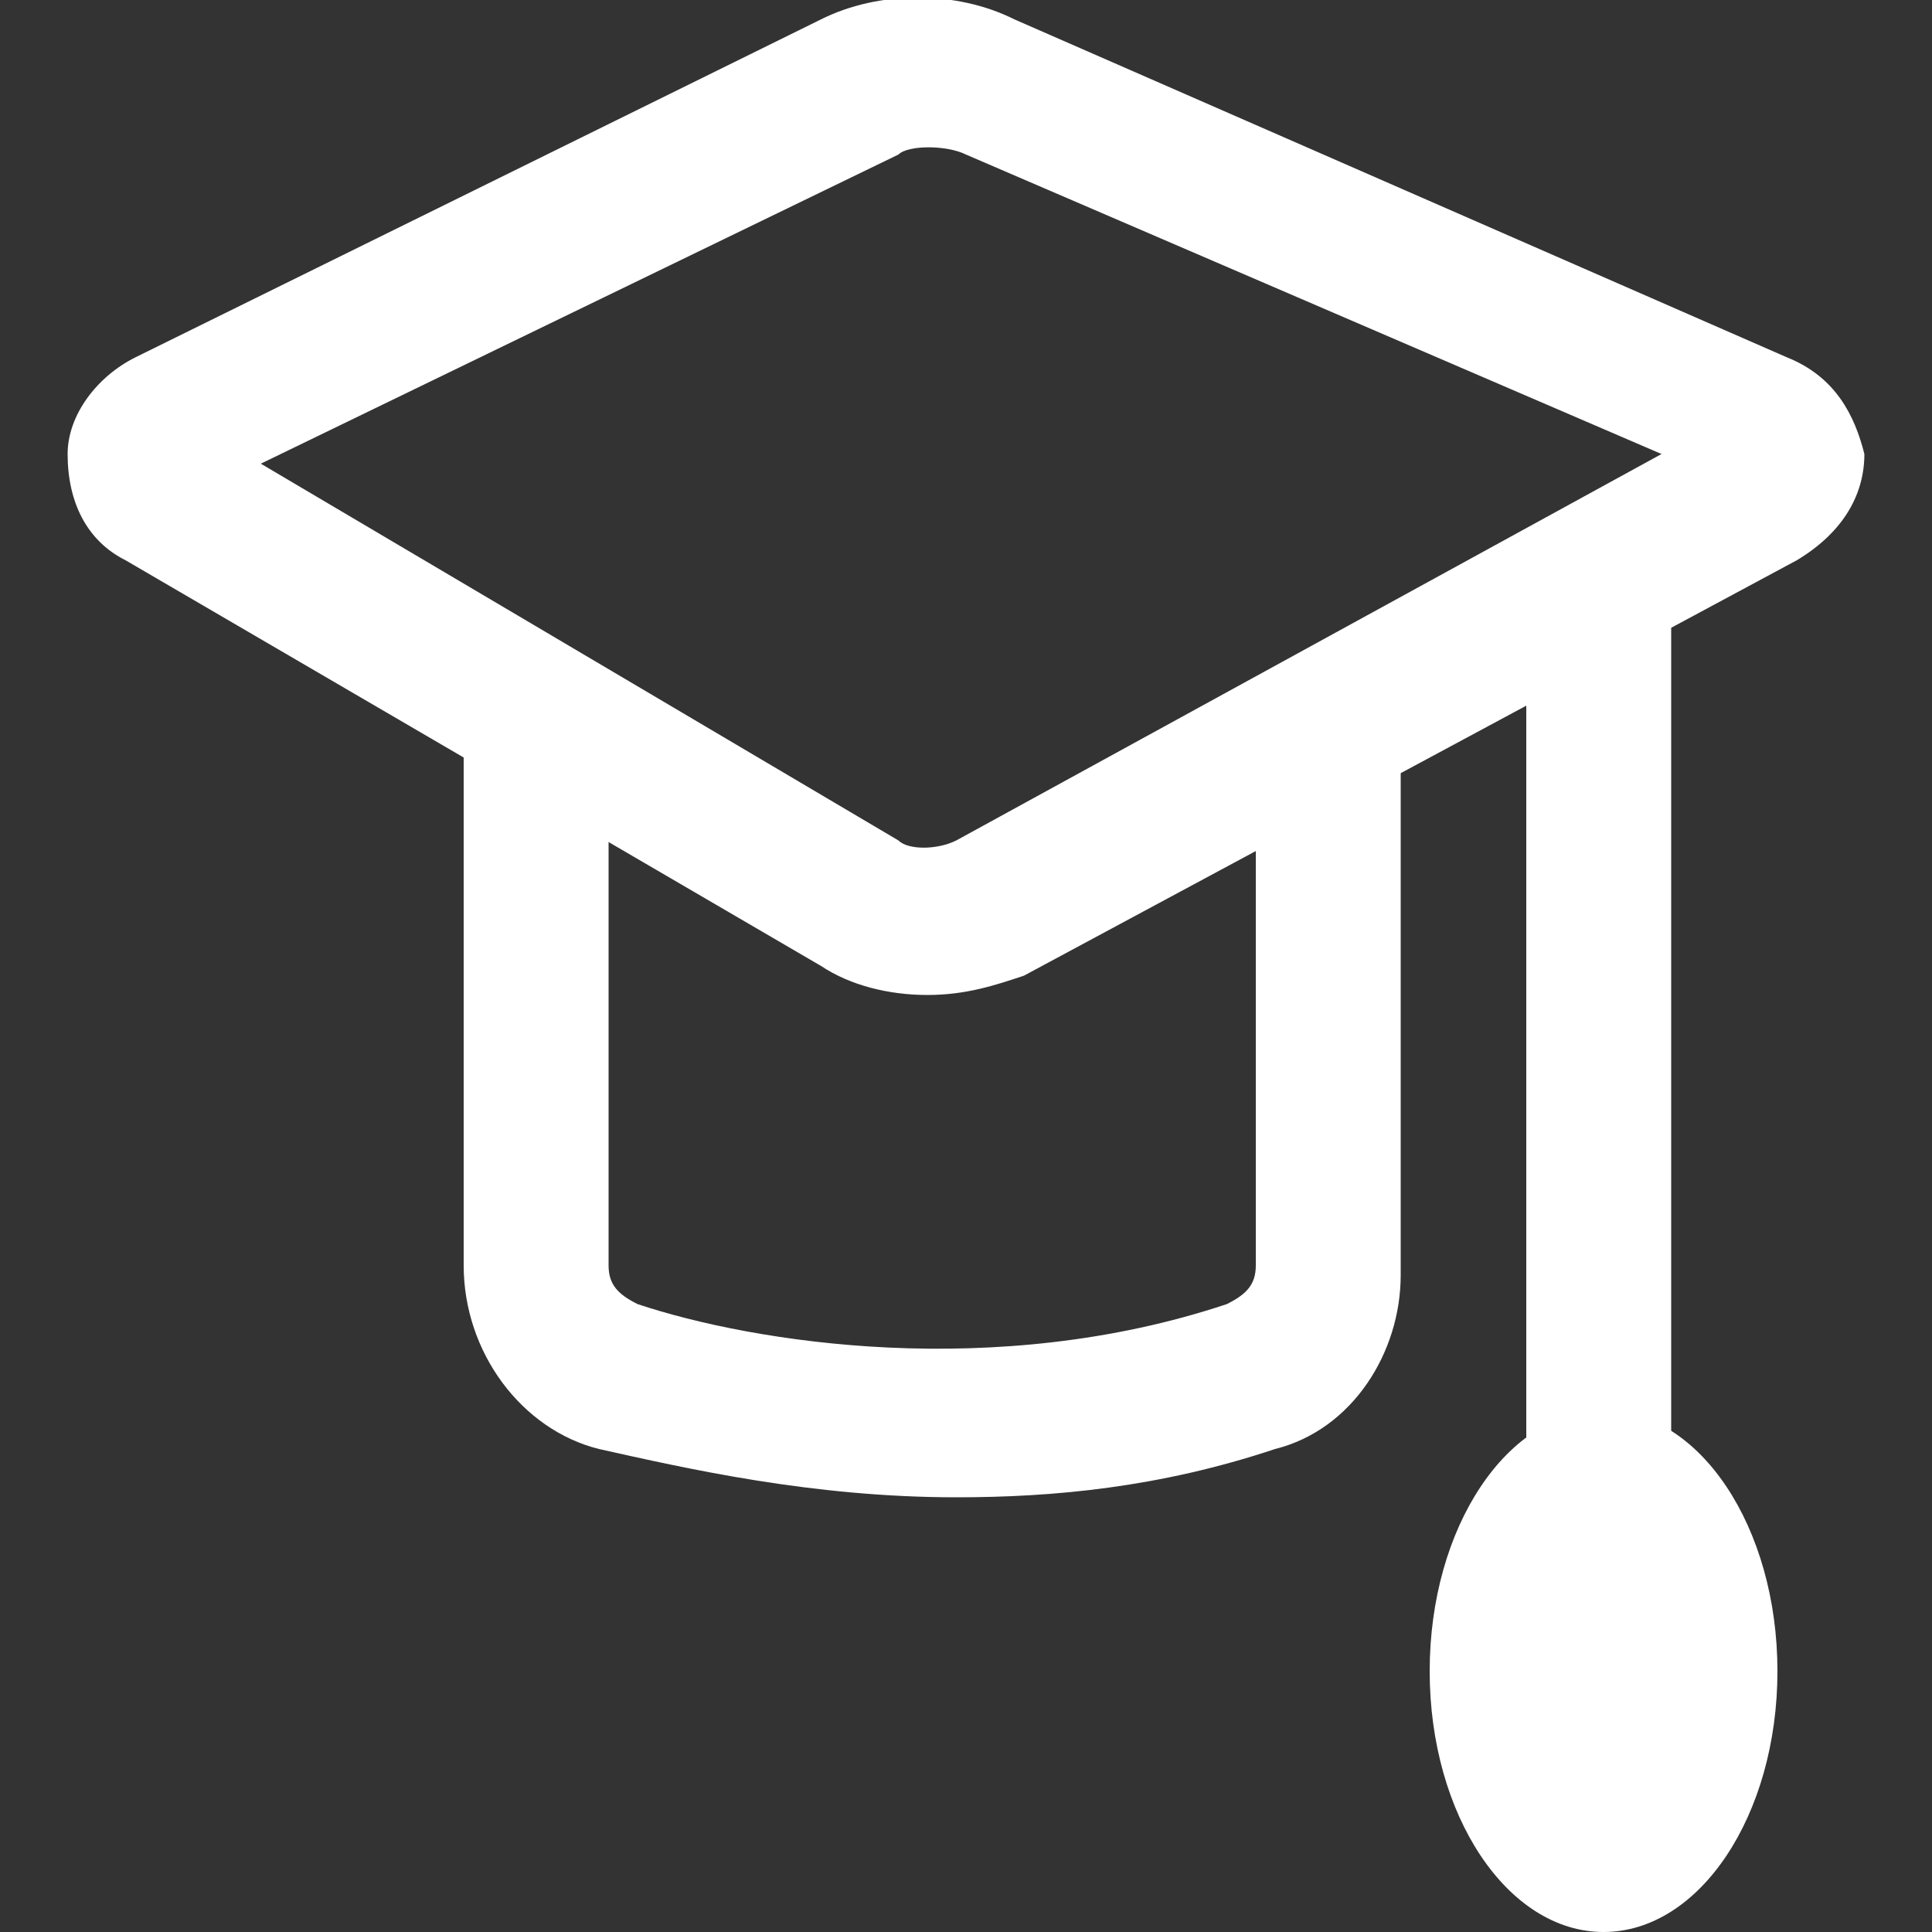
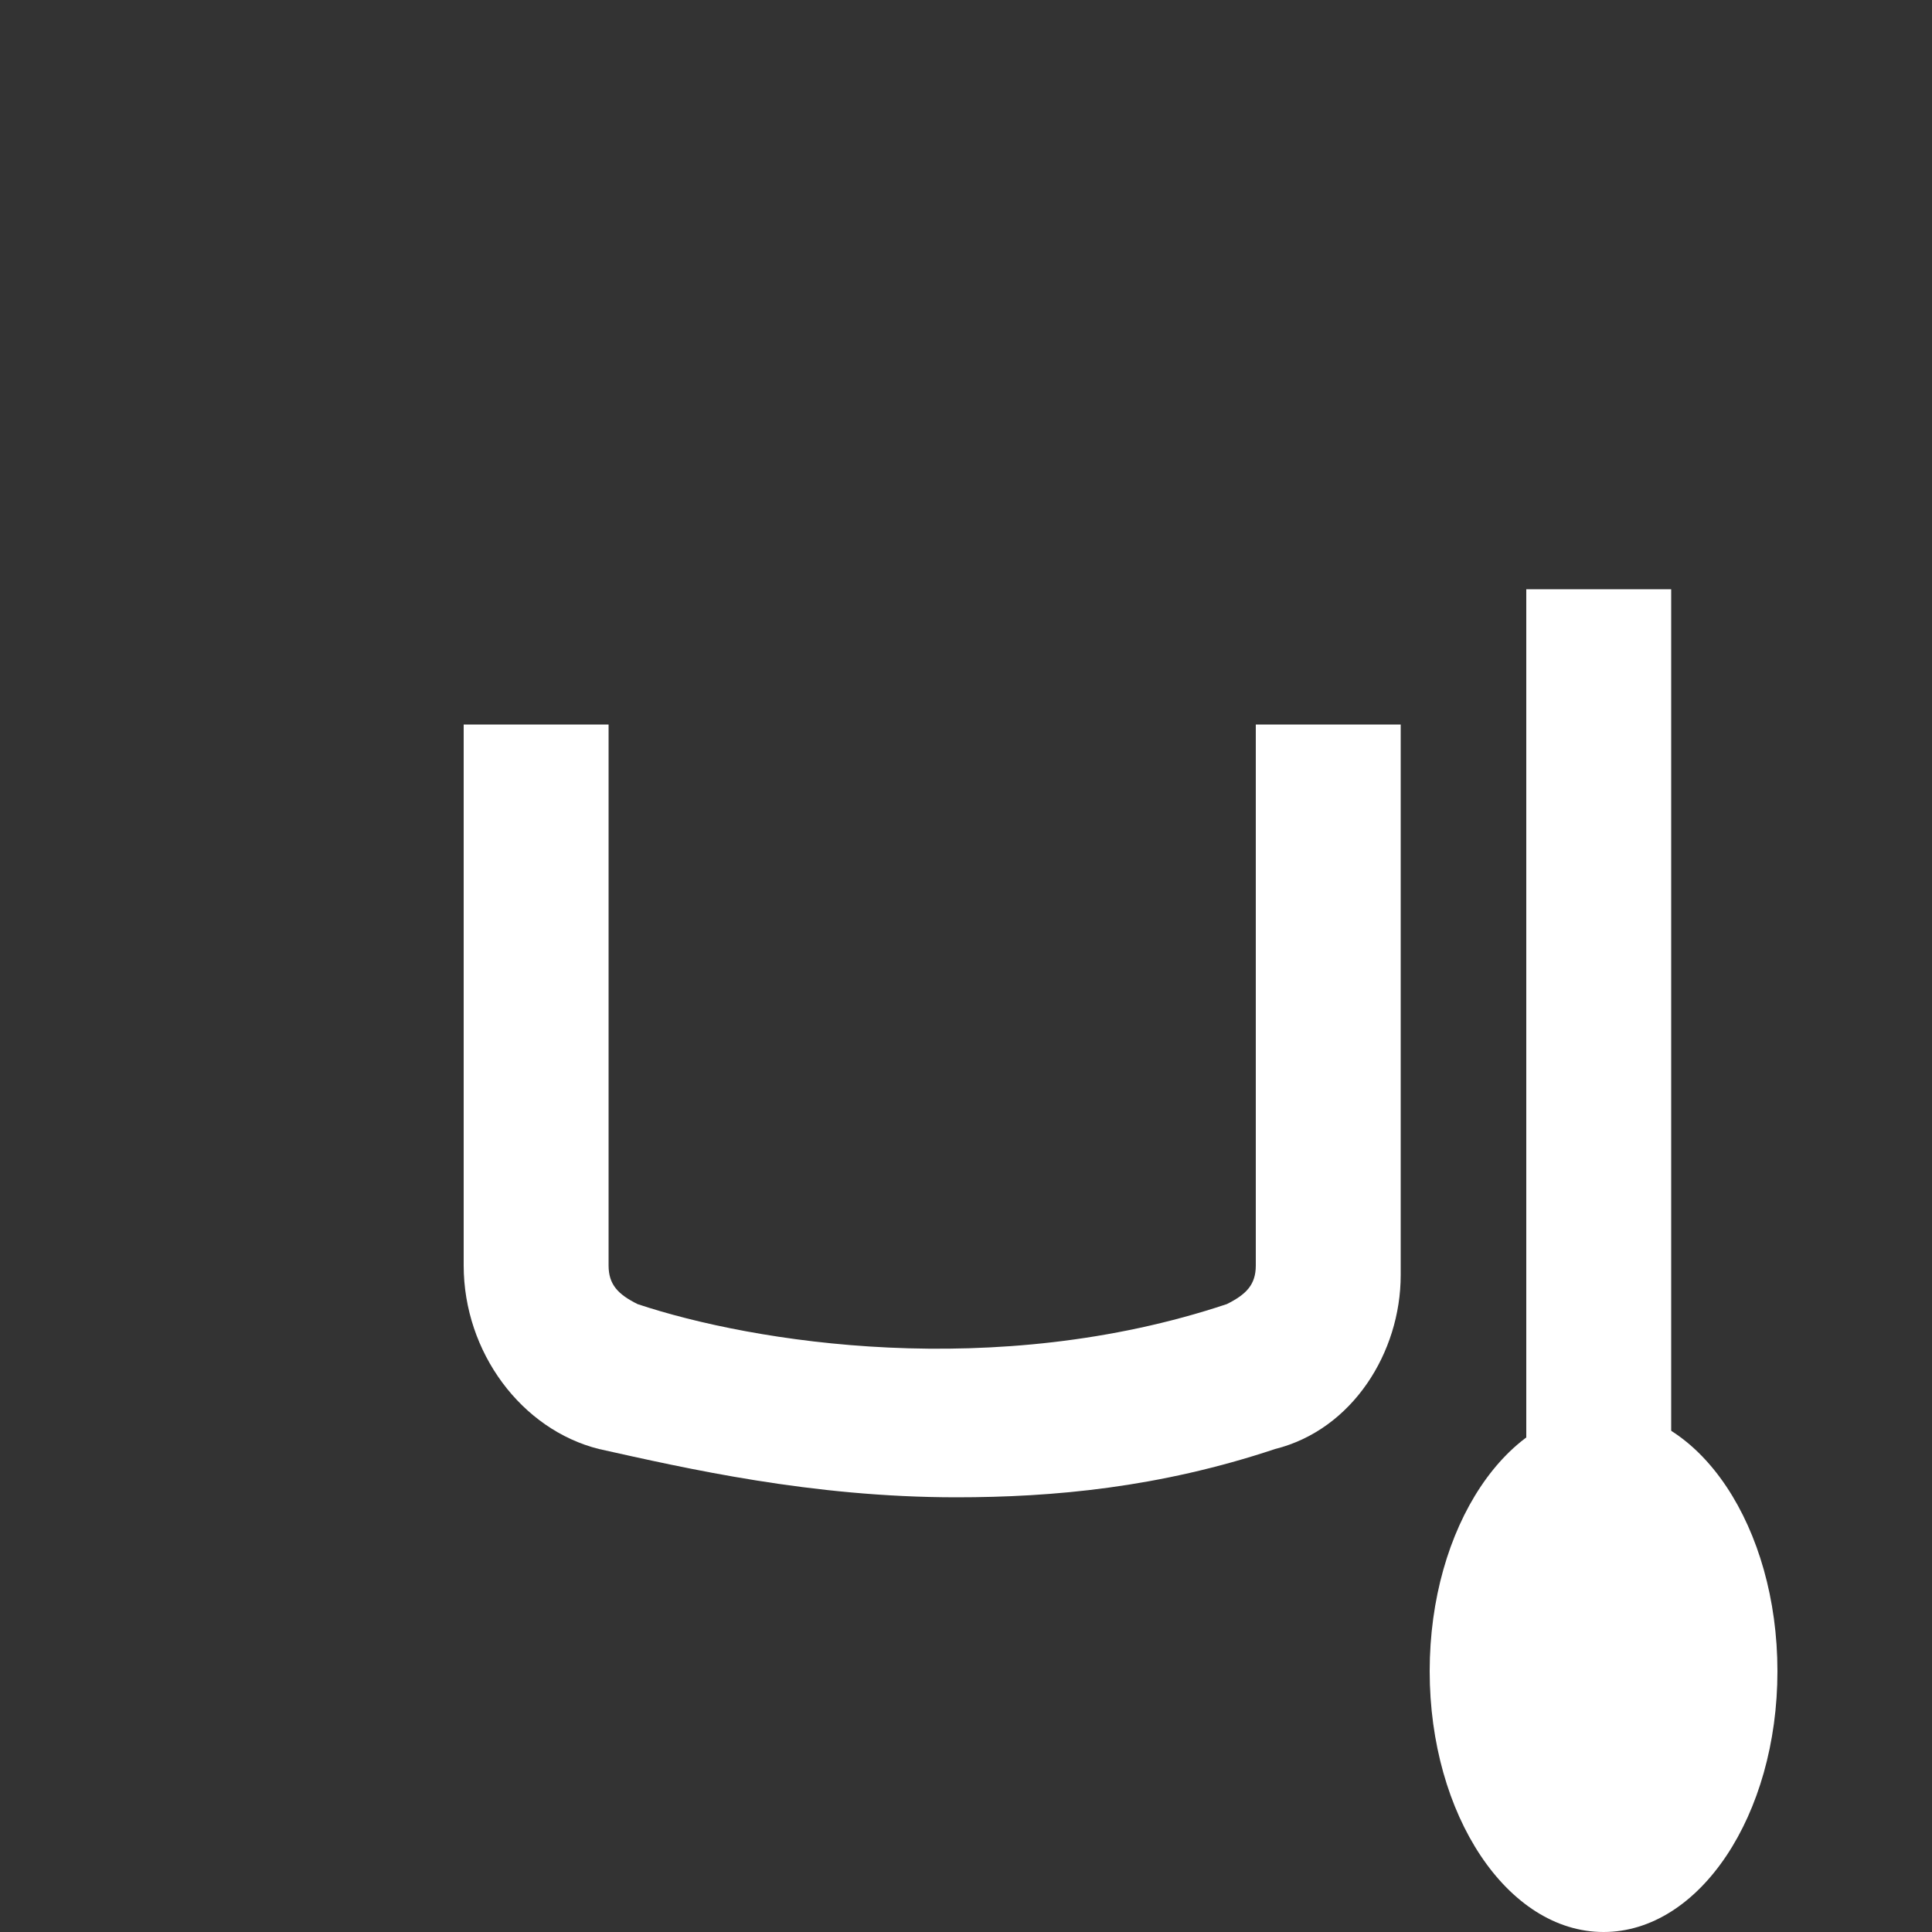
<svg xmlns="http://www.w3.org/2000/svg" version="1.1" id="Ebene_1" x="0px" y="0px" viewBox="0 0 20 20" style="enable-background:new 0 0 20 20;" xml:space="preserve">
  <rect x="0" y="0" width="20" height="20" fill="#333333" stroke="none" />
  <style type="text/css">
	.st0{fill:#FFFFFF;}
</style>
  <g>
    <g>
-       <path class="st0" d="M9.6,10.3c-0.4,0-0.8-0.1-1.1-0.3L1.3,5.8C0.9,5.6,0.7,5.2,0.7,4.7c0-0.4,0.3-0.8,0.7-1l7.1-3.5    c0.6-0.3,1.4-0.3,2,0l8,3.5c0.5,0.2,0.7,0.6,0.8,1c0,0.4-0.2,0.8-0.7,1.1l-8,4.3C10.3,10.2,10,10.3,9.6,10.3z M2.7,4.8l6.6,3.9    c0.1,0.1,0.4,0.1,0.6,0l7.3-4L10,1.6c-0.2-0.1-0.6-0.1-0.7,0L2.7,4.8z" />
-     </g>
+       </g>
    <g>
      <path class="st0" d="M9.9,15.5c-1.5,0-2.8-0.3-3.7-0.5c-0.8-0.2-1.4-1-1.4-1.9V7.5h1.5v5.6c0,0.2,0.1,0.3,0.3,0.4    c1.2,0.4,3.7,0.8,6.1,0c0.2-0.1,0.3-0.2,0.3-0.4V7.5h1.5v5.7c0,0.8-0.5,1.6-1.3,1.8C12,15.4,10.9,15.5,9.9,15.5z" />
    </g>
    <g>
      <rect x="15.8" y="6.1" class="st0" width="1.5" height="9.5" />
    </g>
    <ellipse class="st0" cx="16.6" cy="17.3" rx="1.8" ry="2.7" />
  </g>
</svg>